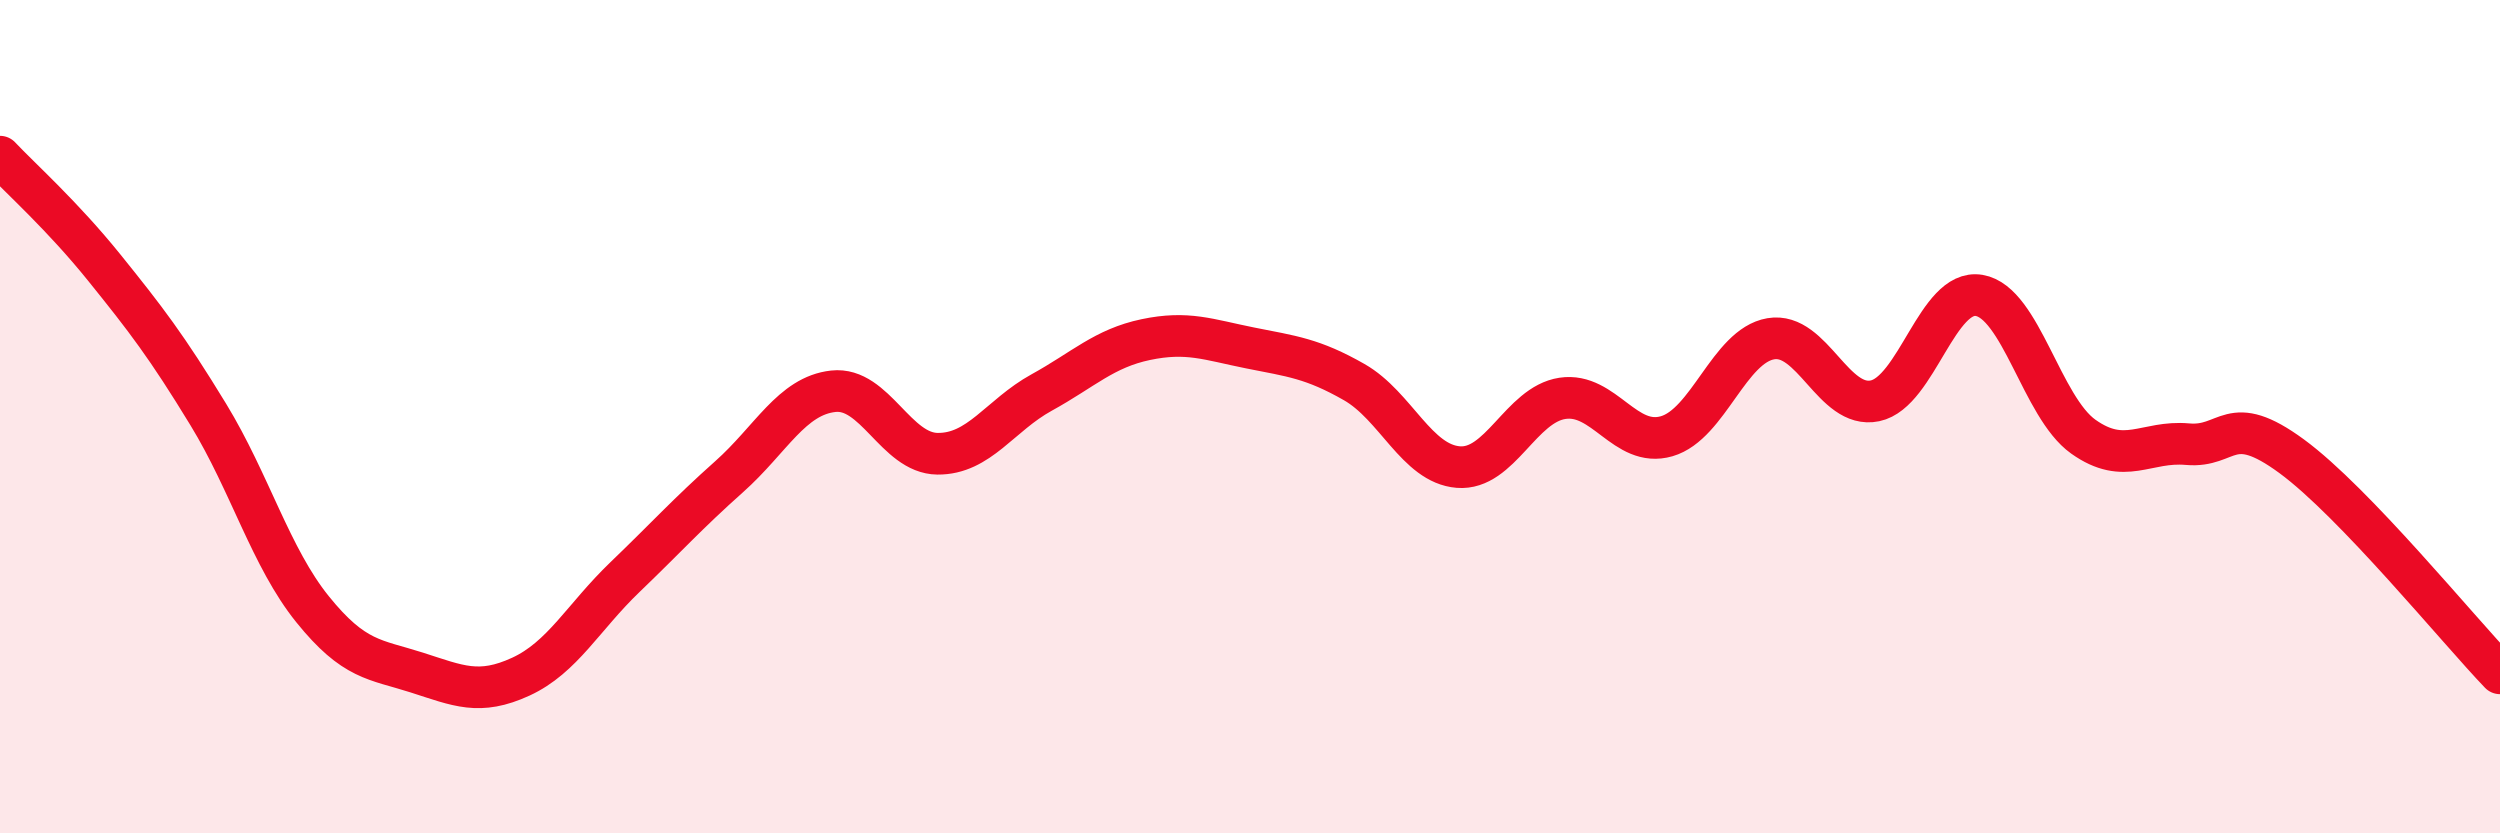
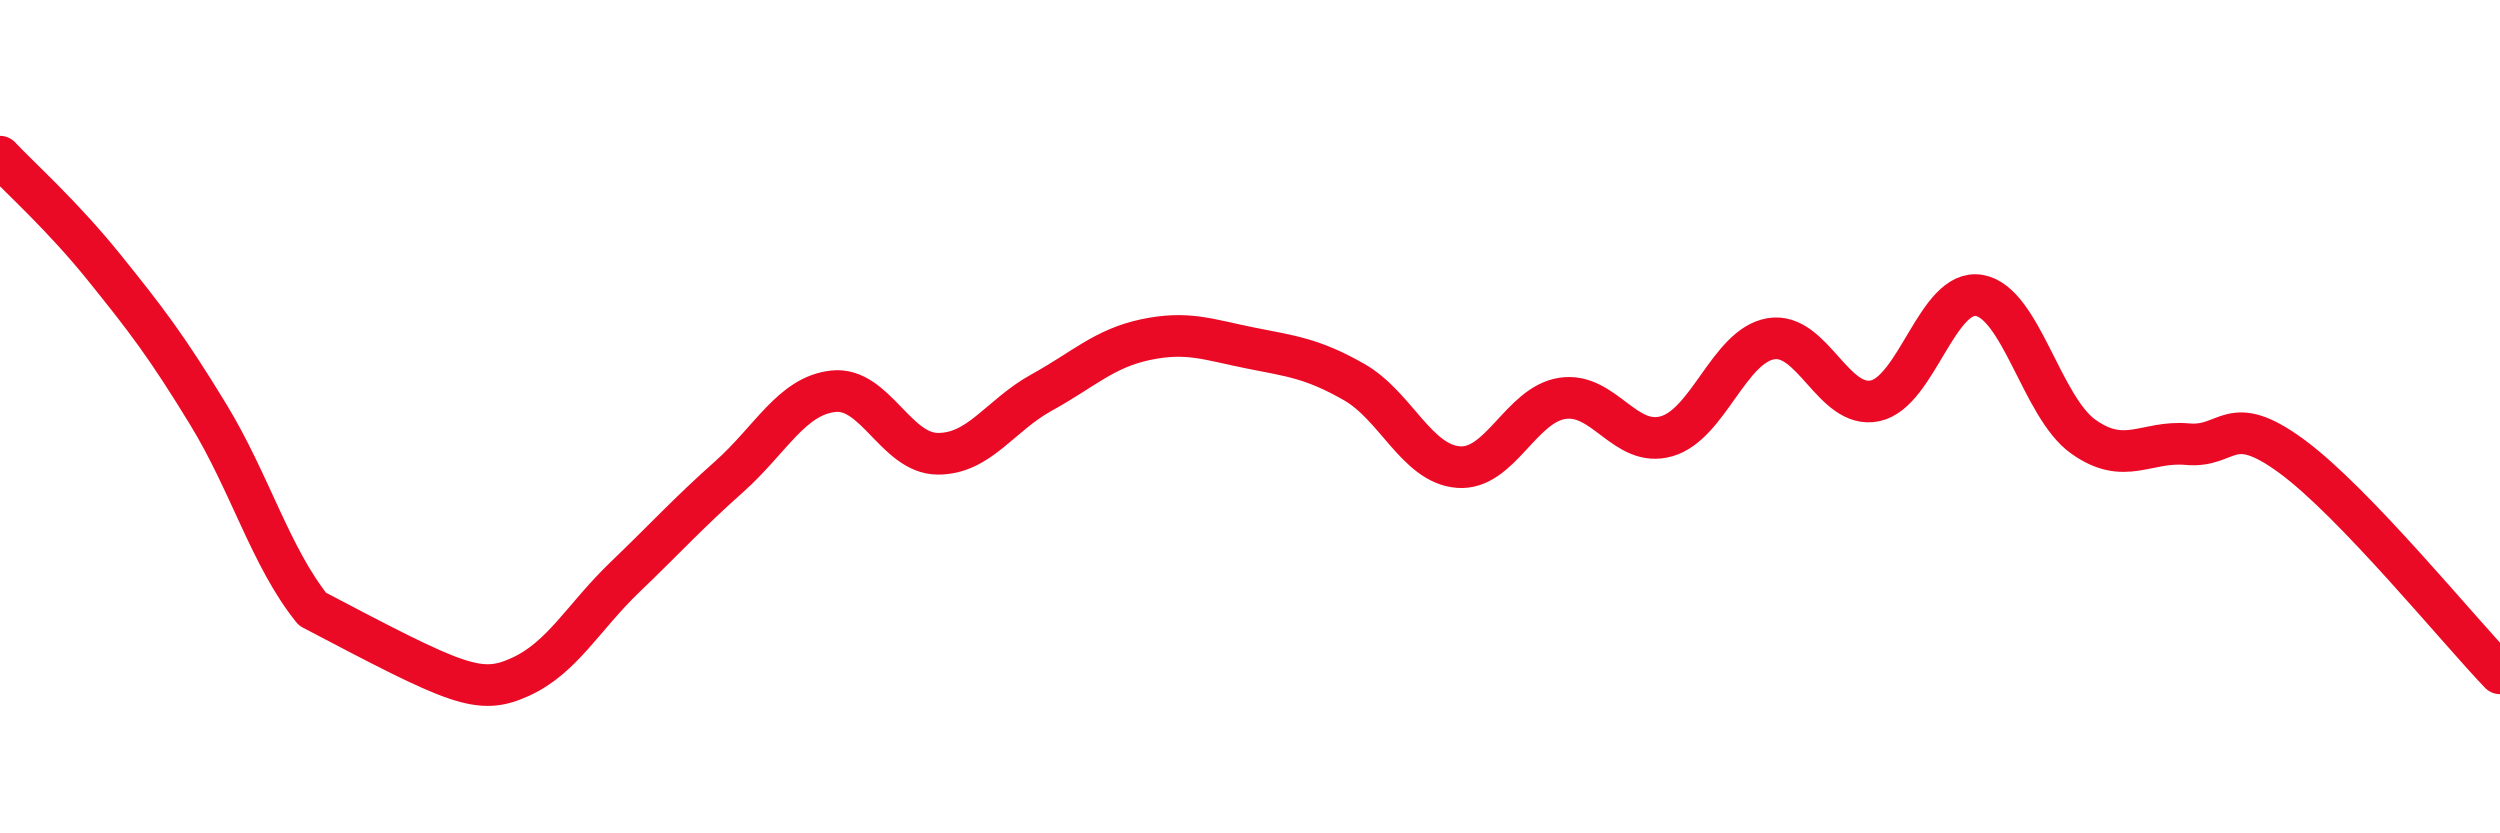
<svg xmlns="http://www.w3.org/2000/svg" width="60" height="20" viewBox="0 0 60 20">
-   <path d="M 0,3.76 C 0.5,4.29 1.5,5.18 2.5,6.42 C 3.5,7.66 4,8.31 5,9.95 C 6,11.59 6.5,13.38 7.5,14.62 C 8.5,15.86 9,15.82 10,16.14 C 11,16.46 11.5,16.7 12.5,16.24 C 13.5,15.78 14,14.81 15,13.85 C 16,12.89 16.5,12.33 17.5,11.44 C 18.5,10.55 19,9.5 20,9.39 C 21,9.28 21.5,10.88 22.5,10.89 C 23.5,10.9 24,9.97 25,9.42 C 26,8.87 26.5,8.36 27.5,8.15 C 28.5,7.94 29,8.15 30,8.35 C 31,8.55 31.5,8.6 32.5,9.17 C 33.5,9.74 34,11.13 35,11.21 C 36,11.29 36.5,9.71 37.5,9.56 C 38.5,9.41 39,10.76 40,10.47 C 41,10.18 41.5,8.3 42.5,8.13 C 43.5,7.96 44,9.83 45,9.62 C 46,9.41 46.5,6.92 47.5,7.09 C 48.5,7.26 49,9.77 50,10.48 C 51,11.19 51.5,10.57 52.5,10.66 C 53.5,10.75 53.5,9.85 55,10.95 C 56.5,12.05 59,15.12 60,16.16L60 20L0 20Z" fill="#EB0A25" opacity="0.1" stroke-linecap="round" stroke-linejoin="round" />
-   <path d="M 0,3.76 C 0.5,4.29 1.5,5.18 2.5,6.42 C 3.5,7.66 4,8.31 5,9.95 C 6,11.59 6.5,13.38 7.5,14.62 C 8.5,15.86 9,15.82 10,16.14 C 11,16.46 11.5,16.7 12.5,16.24 C 13.5,15.78 14,14.81 15,13.85 C 16,12.89 16.5,12.33 17.5,11.44 C 18.5,10.55 19,9.5 20,9.39 C 21,9.28 21.5,10.88 22.5,10.89 C 23.5,10.9 24,9.97 25,9.42 C 26,8.87 26.5,8.36 27.5,8.15 C 28.5,7.94 29,8.15 30,8.35 C 31,8.55 31.5,8.6 32.5,9.17 C 33.5,9.74 34,11.13 35,11.21 C 36,11.29 36.5,9.71 37.5,9.56 C 38.5,9.41 39,10.76 40,10.47 C 41,10.18 41.5,8.3 42.5,8.13 C 43.5,7.96 44,9.83 45,9.62 C 46,9.41 46.5,6.92 47.5,7.09 C 48.5,7.26 49,9.77 50,10.48 C 51,11.19 51.5,10.57 52.5,10.66 C 53.5,10.75 53.5,9.85 55,10.95 C 56.5,12.05 59,15.12 60,16.16" stroke="#EB0A25" stroke-width="1" fill="none" stroke-linecap="round" stroke-linejoin="round" />
+   <path d="M 0,3.76 C 0.5,4.29 1.5,5.18 2.5,6.42 C 3.5,7.66 4,8.31 5,9.95 C 6,11.59 6.5,13.38 7.5,14.62 C 11,16.46 11.5,16.7 12.5,16.24 C 13.5,15.78 14,14.81 15,13.85 C 16,12.89 16.5,12.33 17.5,11.44 C 18.5,10.55 19,9.5 20,9.39 C 21,9.28 21.5,10.88 22.5,10.89 C 23.5,10.9 24,9.97 25,9.42 C 26,8.87 26.5,8.36 27.5,8.15 C 28.5,7.94 29,8.15 30,8.35 C 31,8.55 31.5,8.6 32.5,9.17 C 33.5,9.74 34,11.13 35,11.21 C 36,11.29 36.5,9.71 37.5,9.56 C 38.5,9.41 39,10.76 40,10.47 C 41,10.18 41.5,8.3 42.5,8.13 C 43.5,7.96 44,9.83 45,9.62 C 46,9.41 46.5,6.92 47.5,7.09 C 48.5,7.26 49,9.77 50,10.48 C 51,11.19 51.5,10.57 52.5,10.66 C 53.5,10.75 53.5,9.85 55,10.95 C 56.5,12.05 59,15.12 60,16.16" stroke="#EB0A25" stroke-width="1" fill="none" stroke-linecap="round" stroke-linejoin="round" />
</svg>